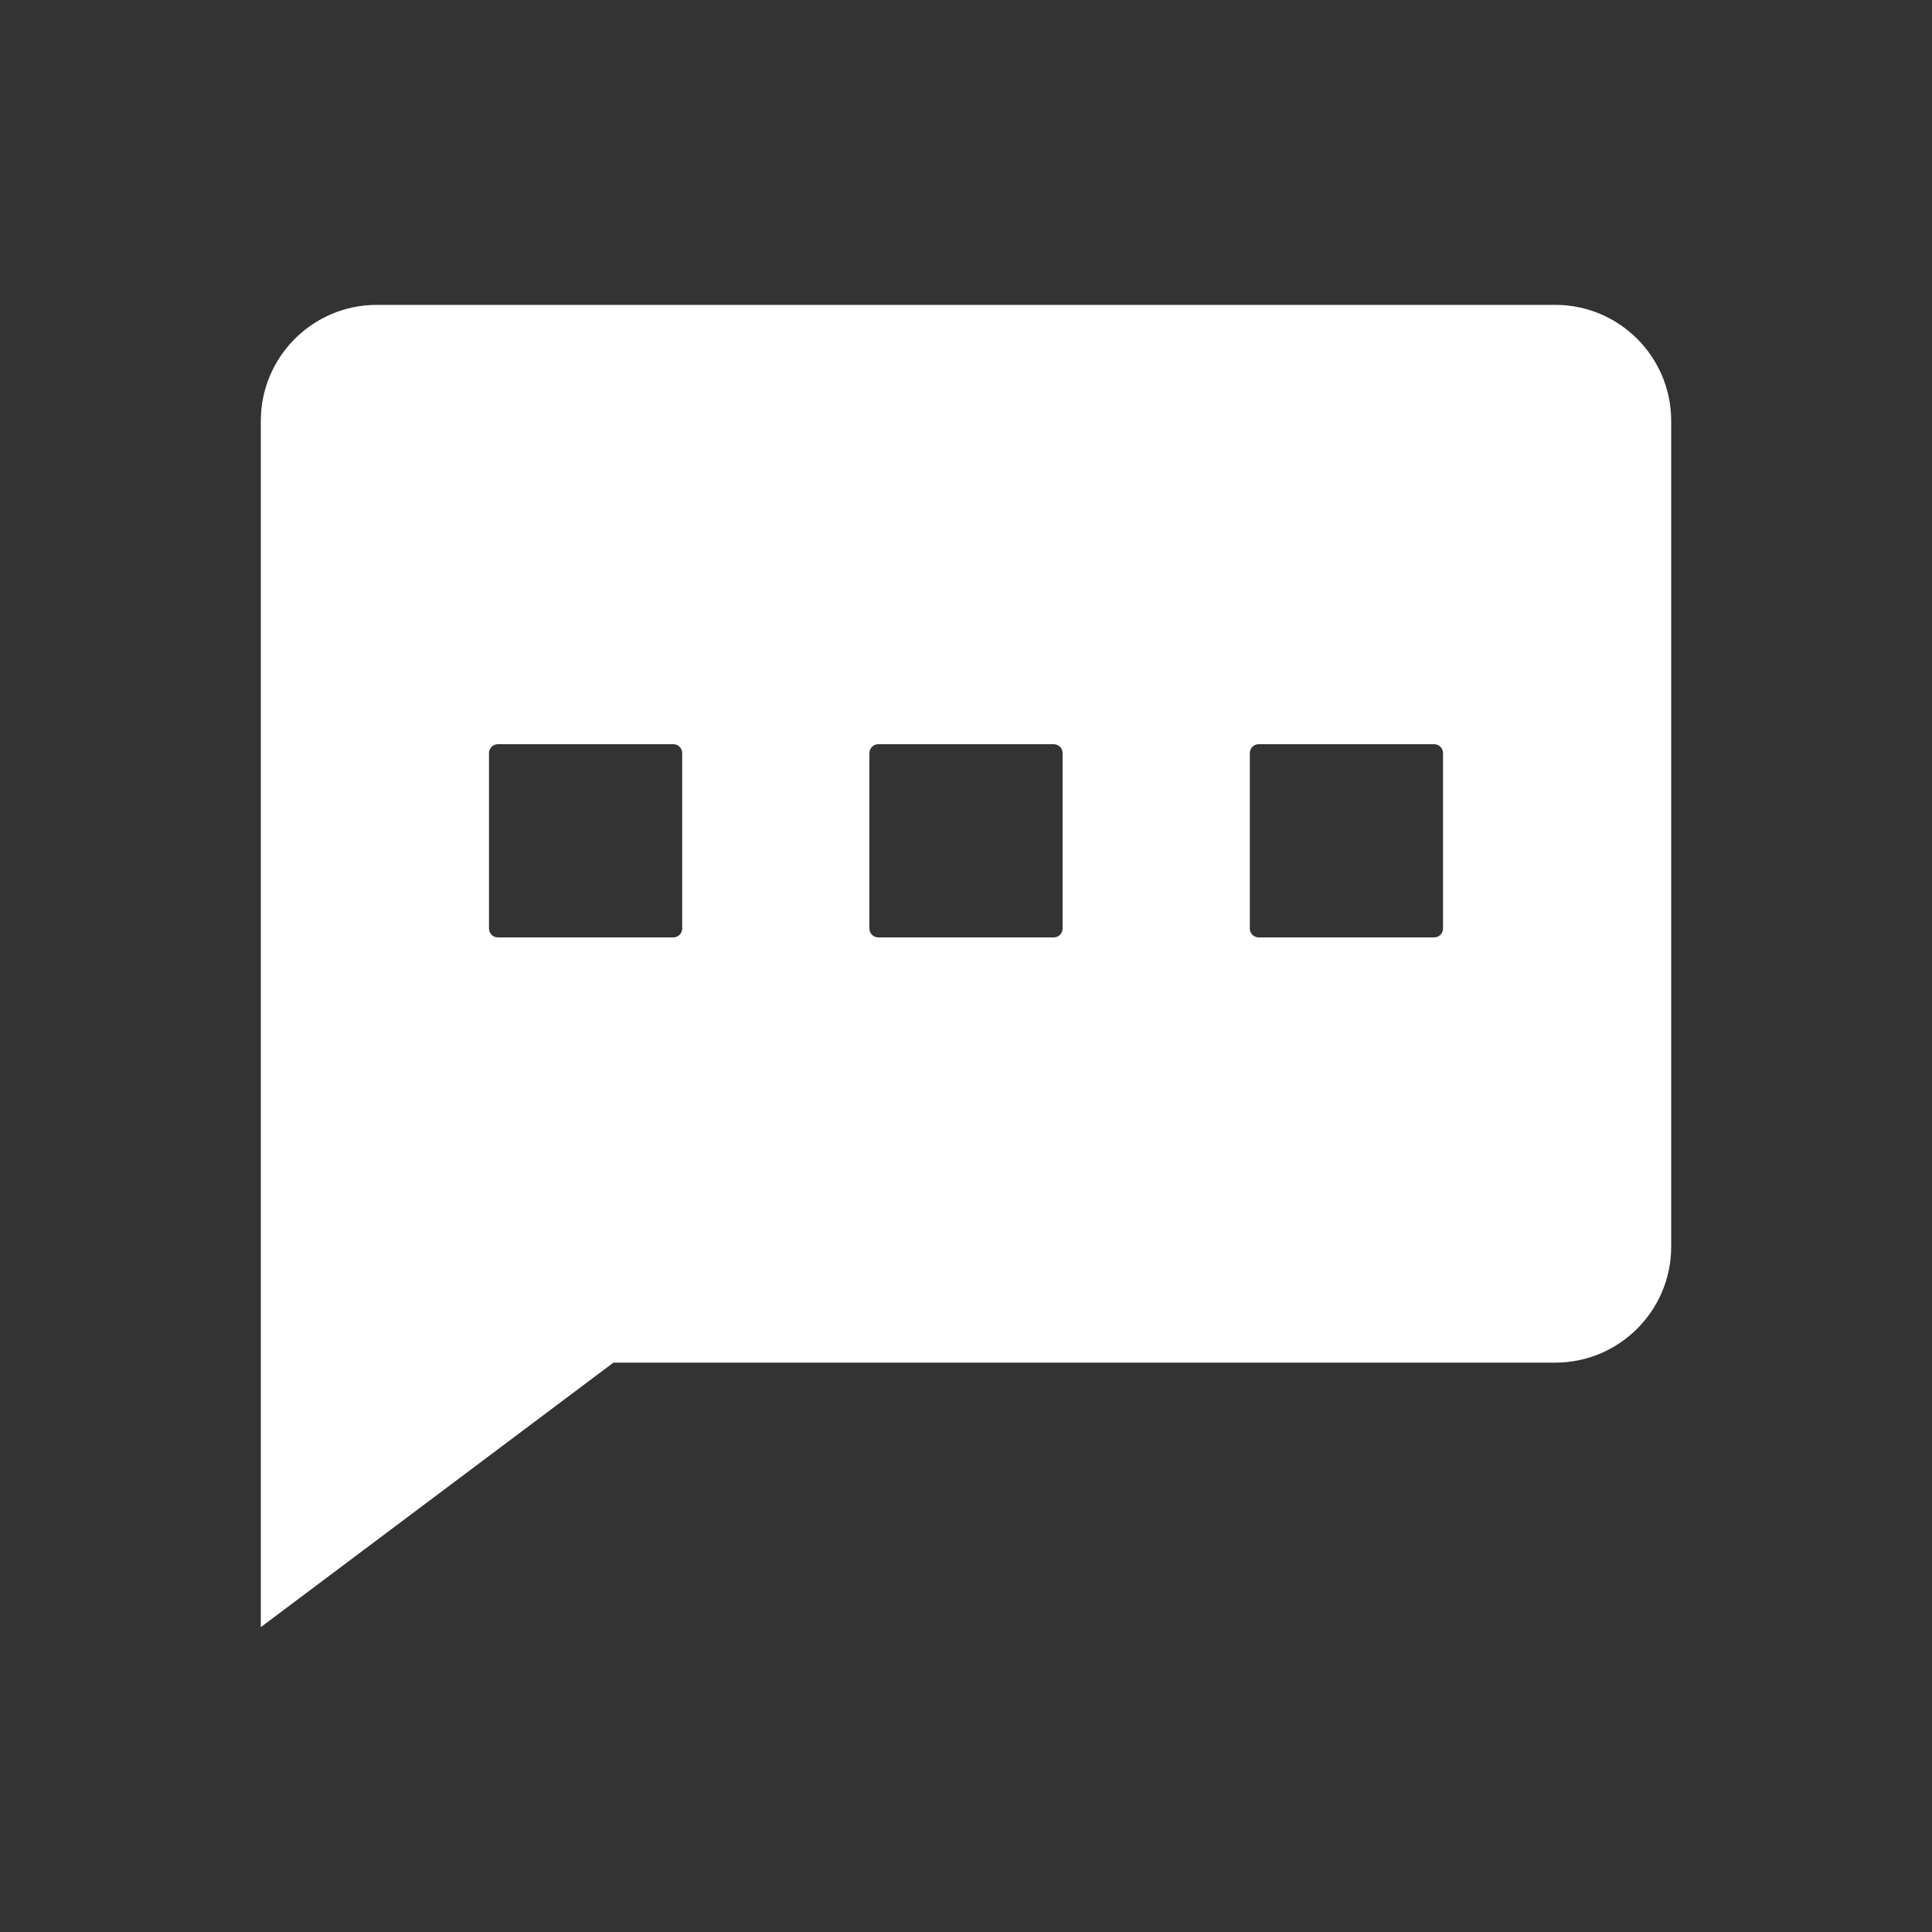
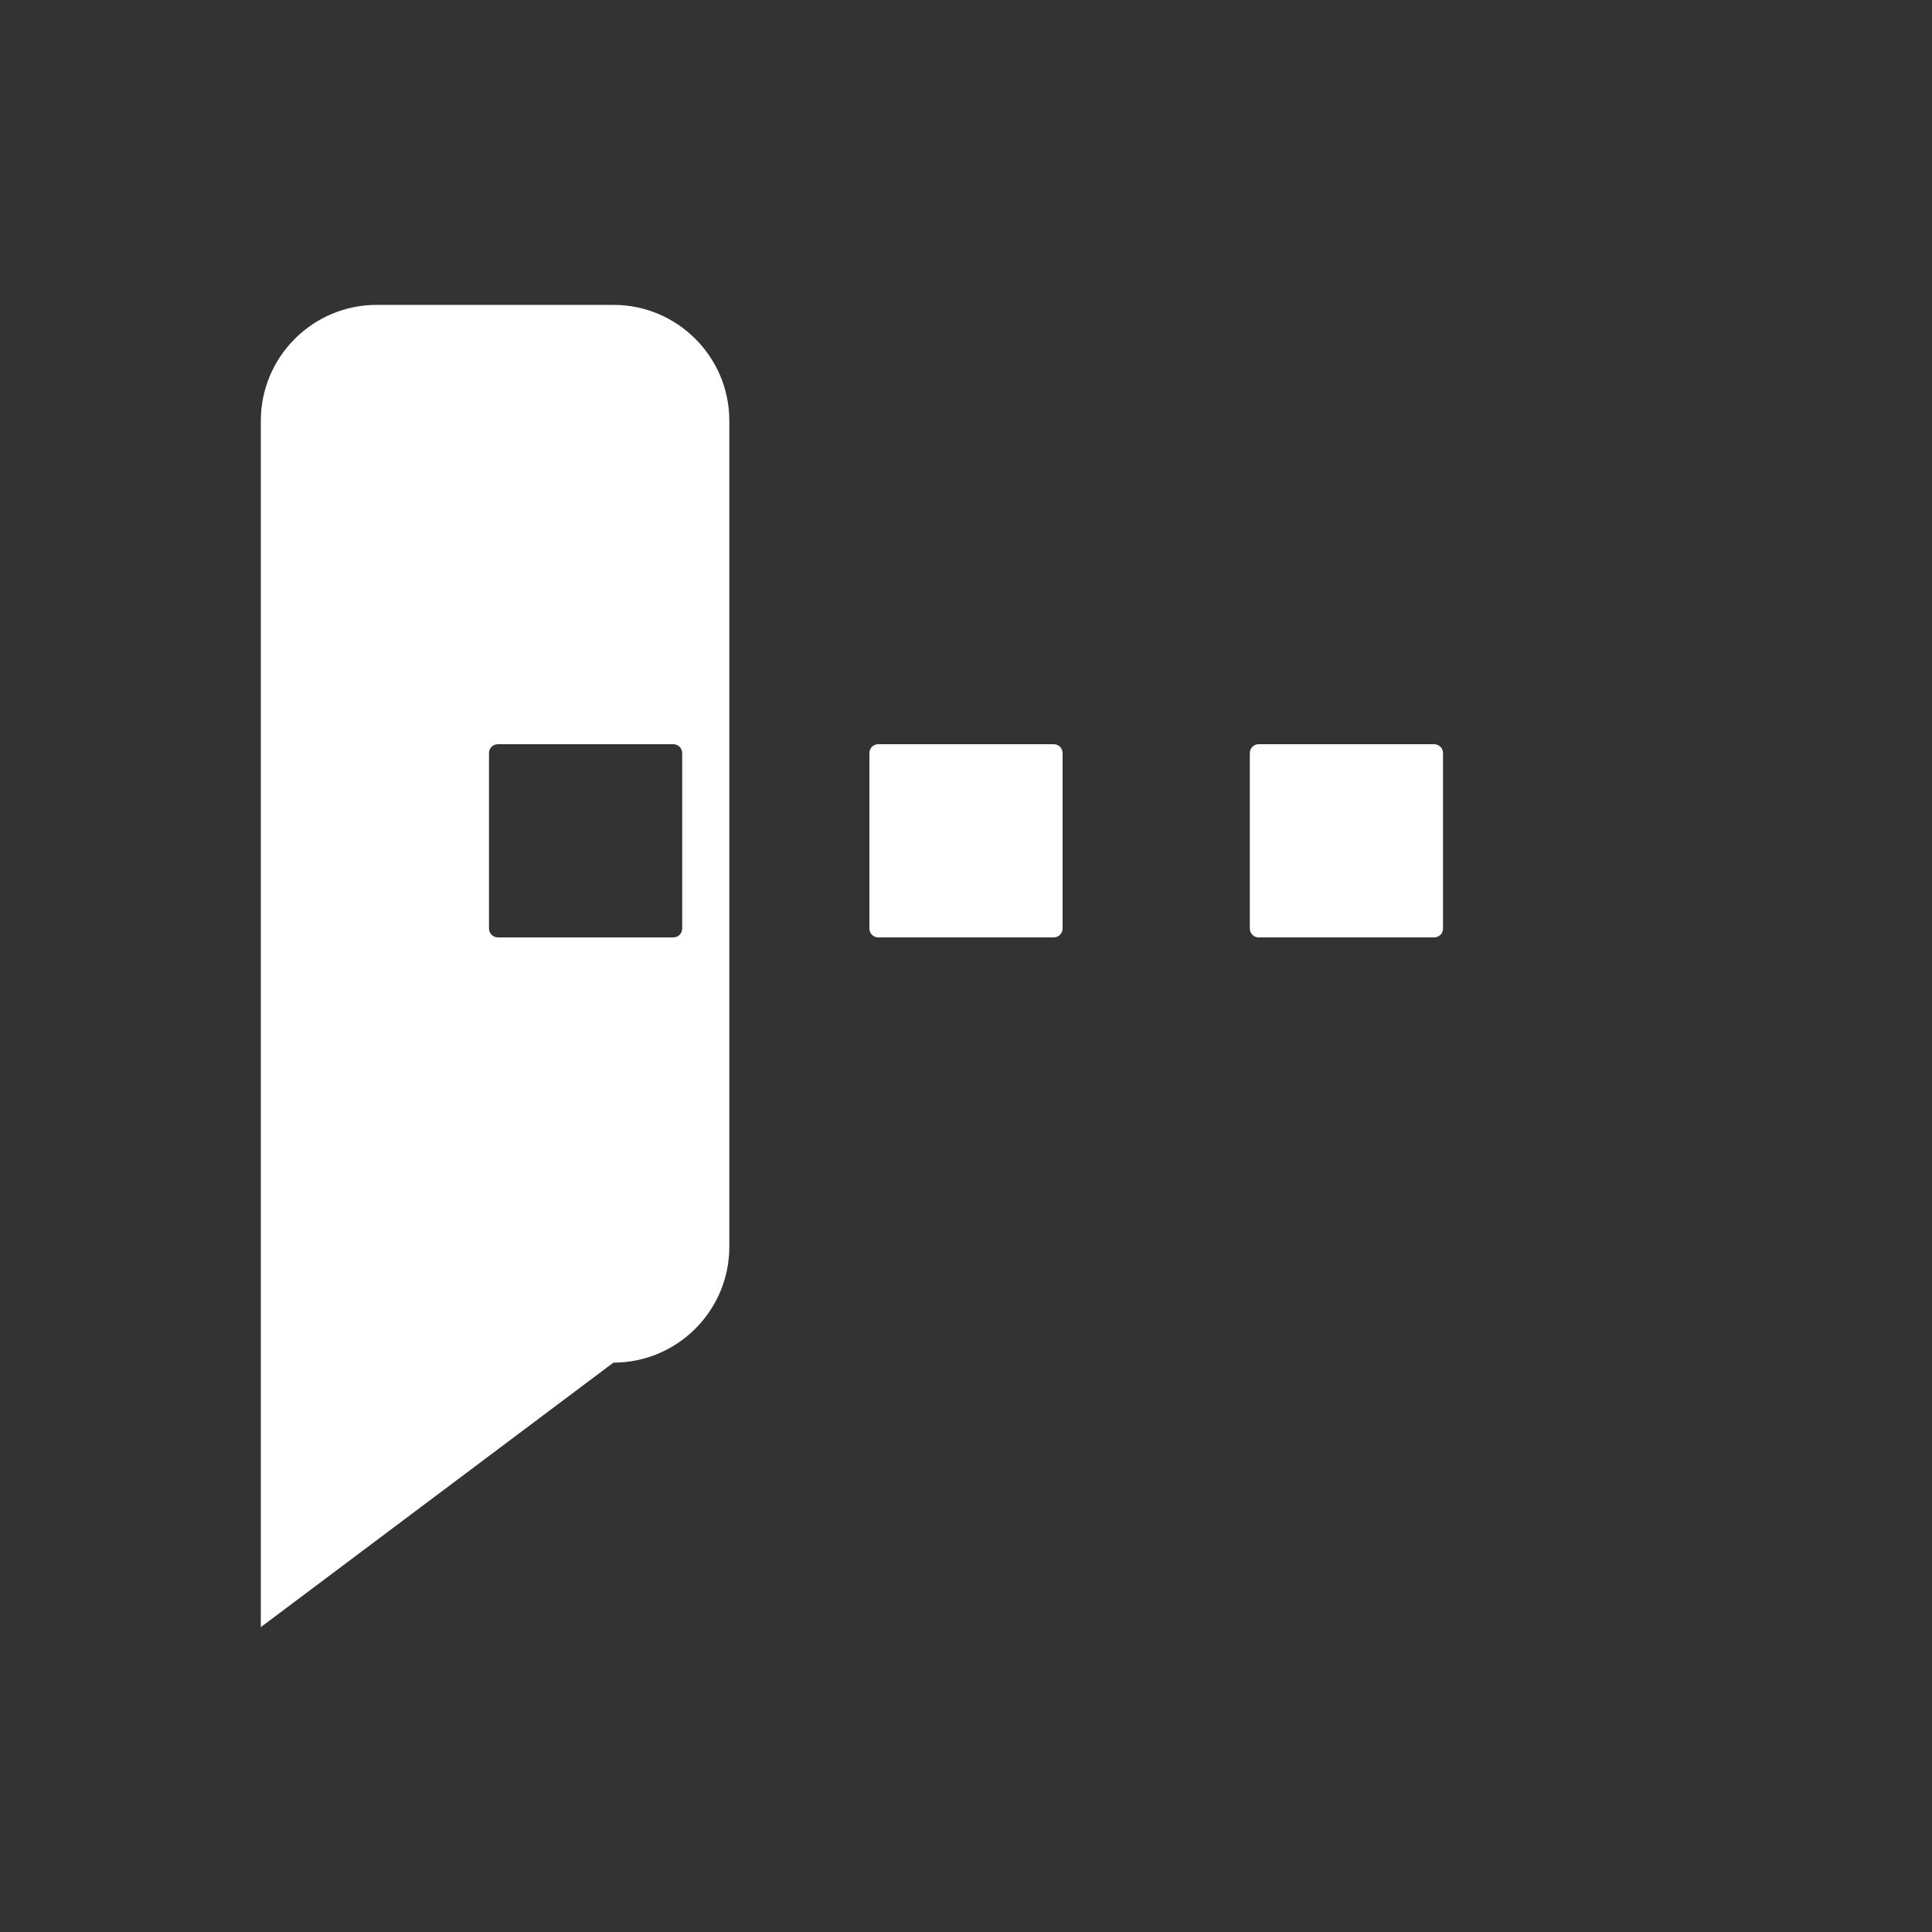
<svg xmlns="http://www.w3.org/2000/svg" viewBox="0 0 100 100">
  <rect x="0" y="0" width="100" height="100" fill="#333333" stroke="none" />
-   <path d="M80.5 15.78h-61c-3.31 0-6 2.69-6 6v62.44l18.25-13.69H80.5c3.31 0 6-2.69 6-6V21.78c0-3.31-2.69-6-6-6zM35.31 48.06c0 .25-.2.46-.46.46h-9.08c-.25 0-.46-.2-.46-.46v-9.08c0-.25.2-.46.46-.46h9.08c.25 0 .46.2.46.46v9.08zm19.69 0c0 .25-.2.46-.46.46h-9.08c-.25 0-.46-.2-.46-.46v-9.08c0-.25.2-.46.46-.46h9.08c.25 0 .46.2.46.46v9.08zm19.69 0c0 .25-.2.46-.46.46h-9.08c-.25 0-.46-.2-.46-.46v-9.08c0-.25.2-.46.46-.46h9.08c.25 0 .46.2.46.46v9.08z" fill="#fff" />
+   <path d="M80.5 15.78h-61c-3.31 0-6 2.69-6 6v62.44l18.25-13.69c3.31 0 6-2.69 6-6V21.78c0-3.31-2.69-6-6-6zM35.31 48.06c0 .25-.2.46-.46.46h-9.08c-.25 0-.46-.2-.46-.46v-9.08c0-.25.2-.46.46-.46h9.08c.25 0 .46.2.46.46v9.08zm19.69 0c0 .25-.2.46-.46.46h-9.08c-.25 0-.46-.2-.46-.46v-9.08c0-.25.2-.46.46-.46h9.08c.25 0 .46.2.46.46v9.08zm19.69 0c0 .25-.2.46-.46.46h-9.08c-.25 0-.46-.2-.46-.46v-9.08c0-.25.2-.46.46-.46h9.08c.25 0 .46.2.46.46v9.08z" fill="#fff" />
</svg>